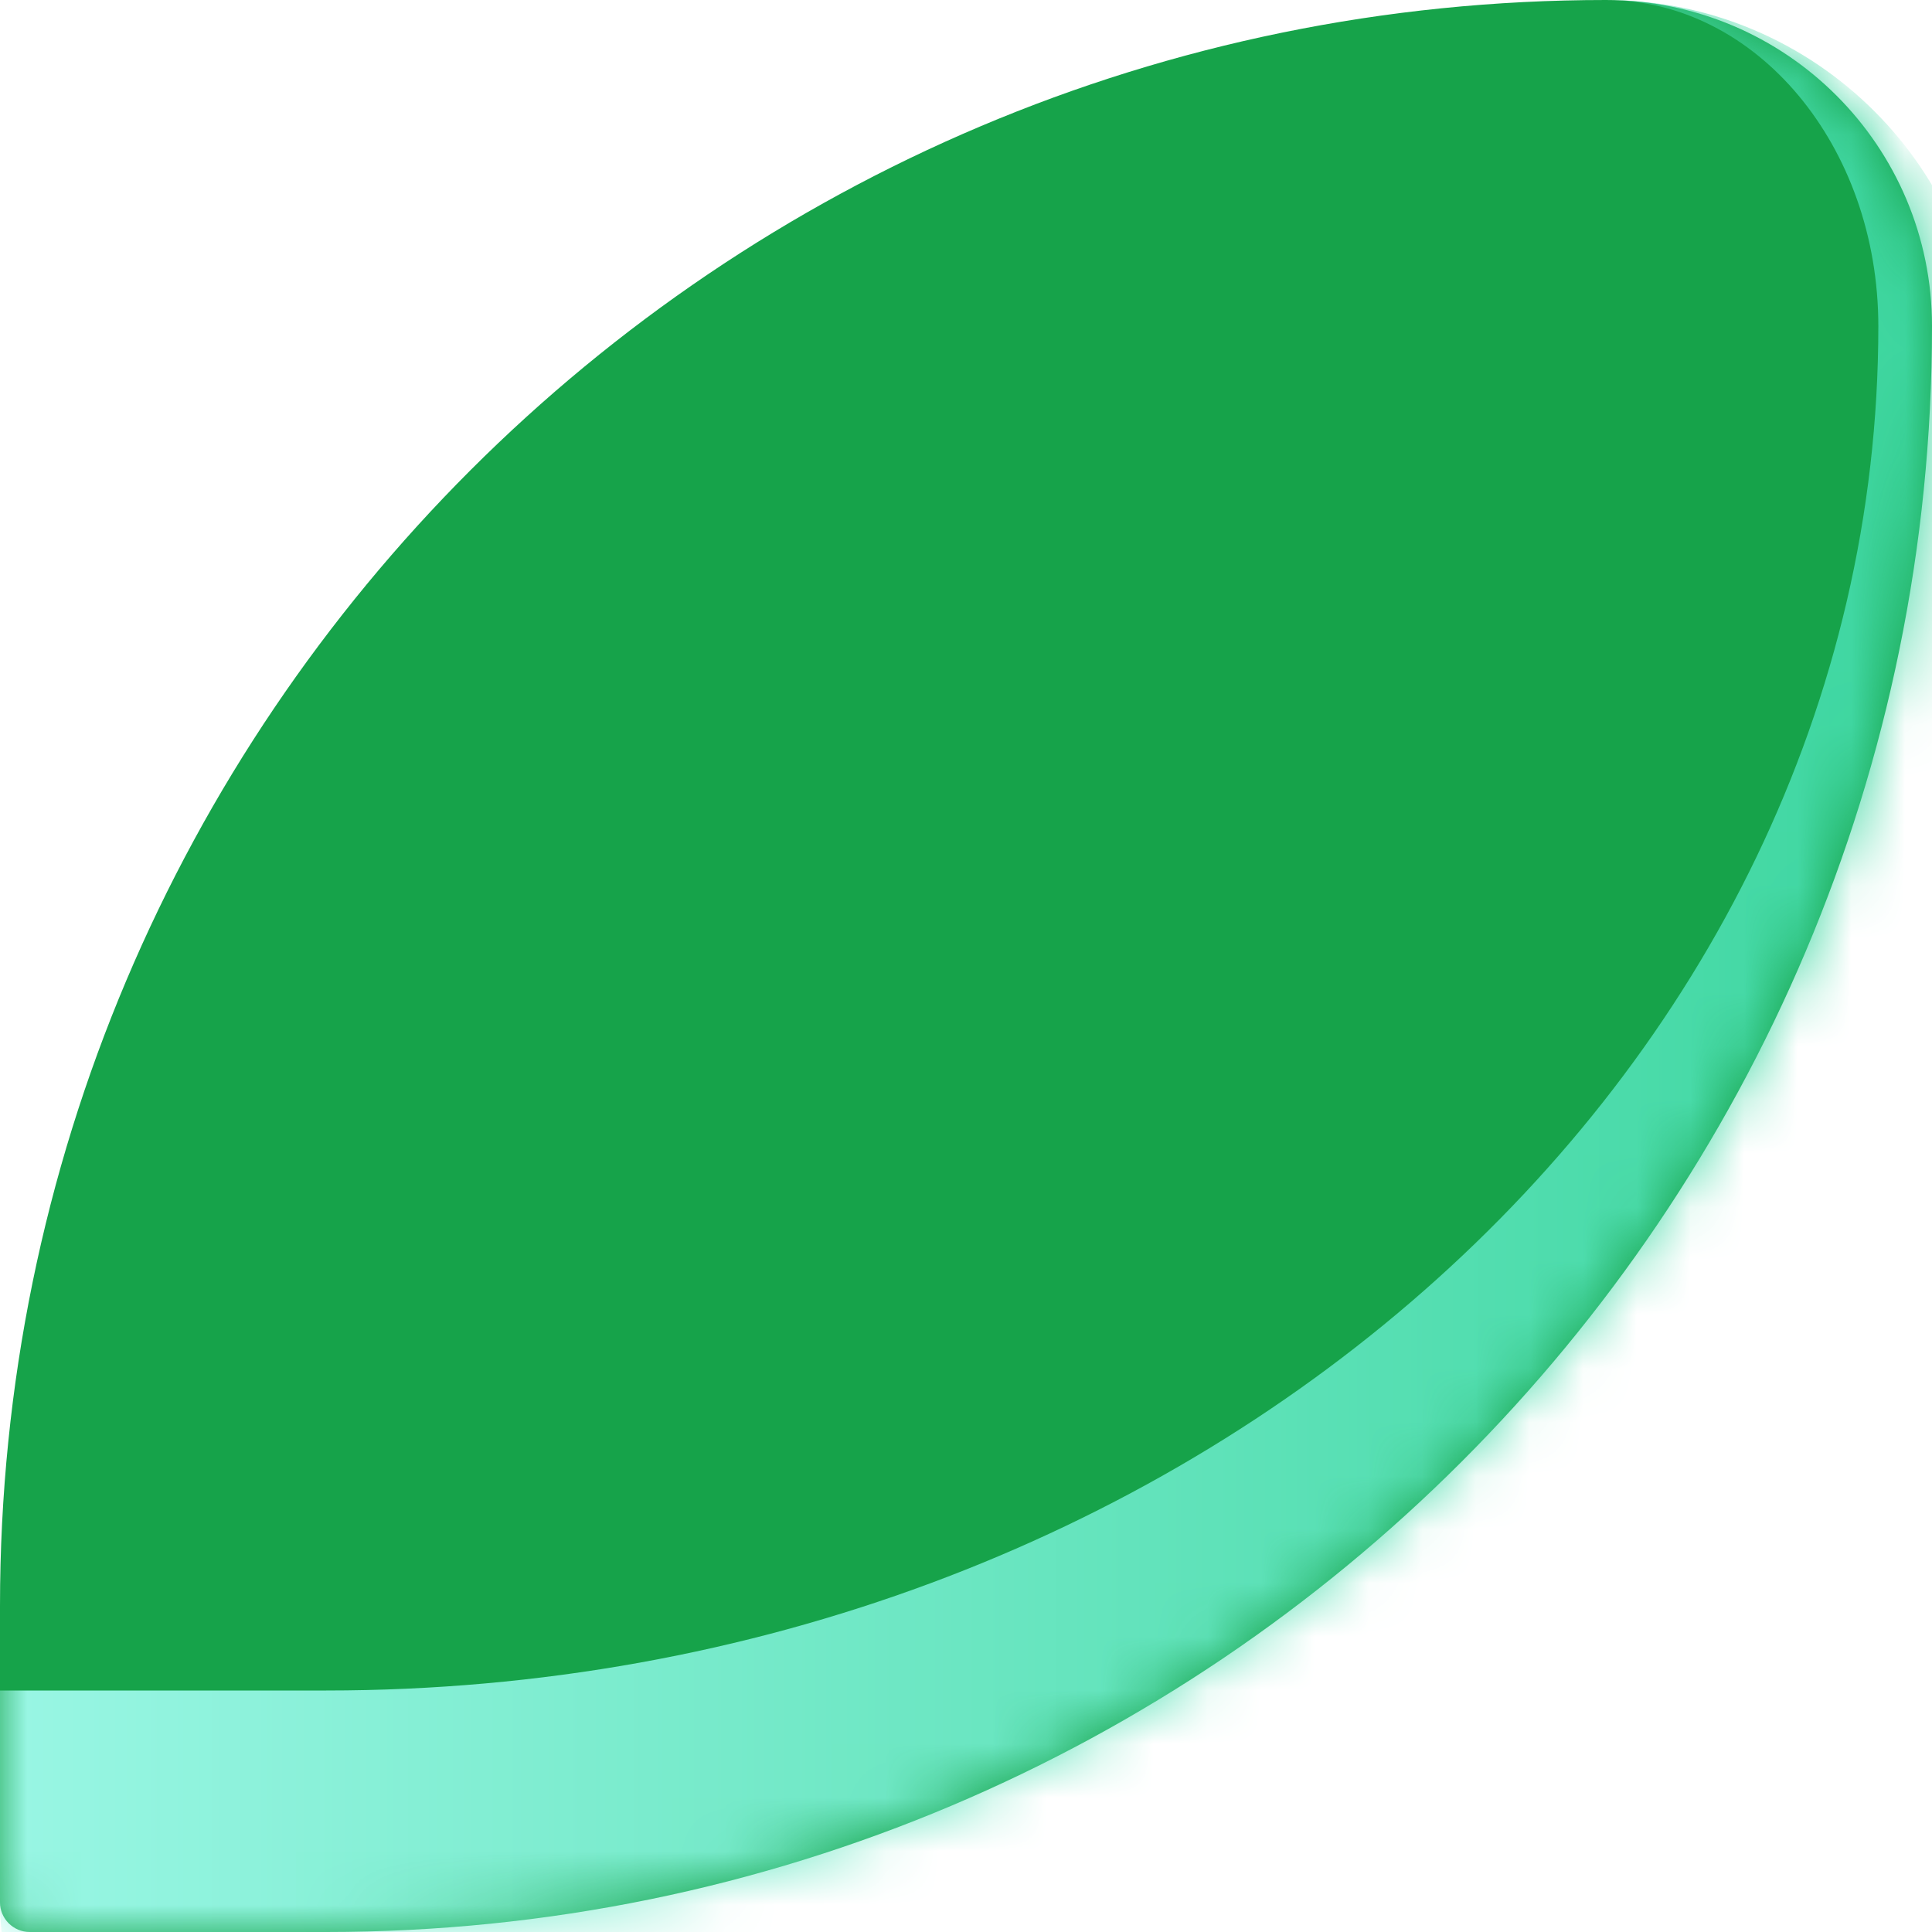
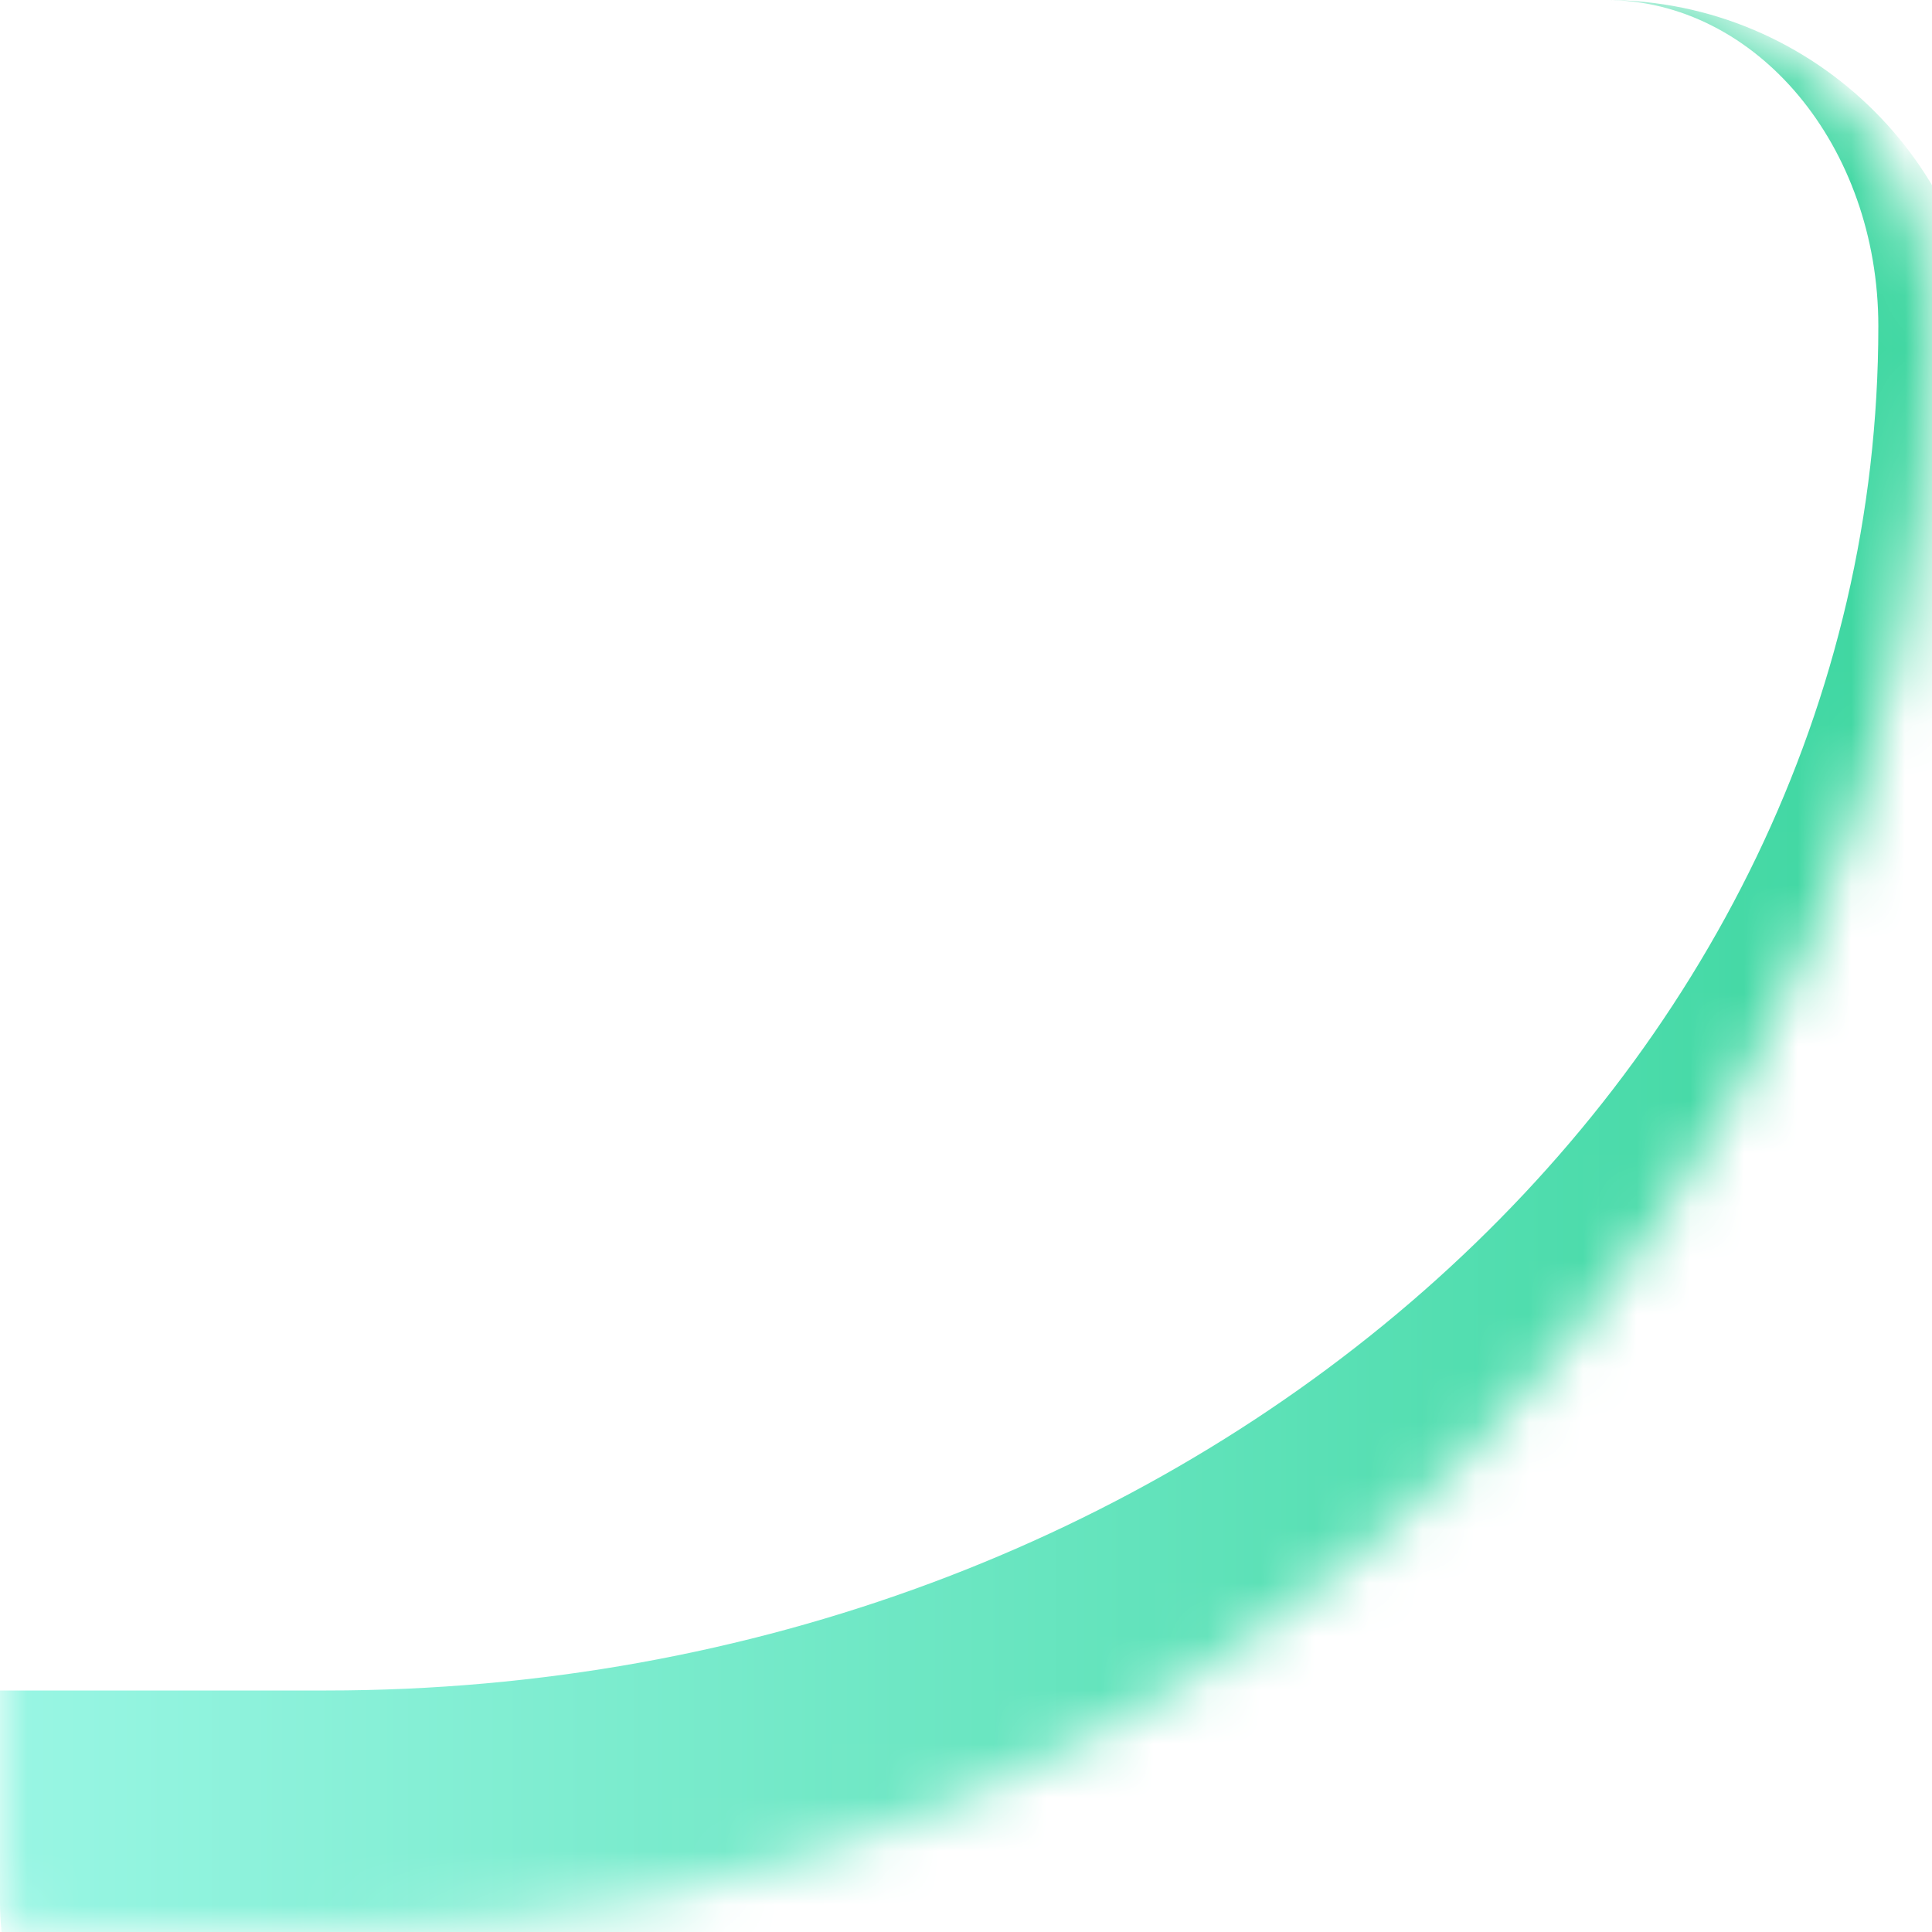
<svg xmlns="http://www.w3.org/2000/svg" width="36" height="36" viewBox="0 0 36 36" fill="none">
  <mask id="path-1-inside-1_5548_674" fill="white">
    <path d="M0 29.922C0 13.397 13.397 0 29.922 0C33.279 0 36 2.721 36 6.078C36 22.603 22.603 36 6.078 36H0.554C0.248 36 0 35.752 0 35.446V29.922Z" />
  </mask>
-   <path d="M0 29.922C0 13.397 13.397 0 29.922 0C33.279 0 36 2.721 36 6.078C36 22.603 22.603 36 6.078 36H0.554C0.248 36 0 35.752 0 35.446V29.922Z" fill="#16A34A" />
  <path d="M0 0H36H0ZM37 9.578C37 26.656 23.156 40.5 6.078 40.5H5.054C2.263 40.5 0 38.237 0 35.446V31.5C0 31.5 0.248 31.5 0.554 31.5H6.078C22.051 31.5 35 20.118 35 6.078L37 9.578ZM0 36V0V36ZM29.922 0C33.831 0 37 3.169 37 7.078V9.578C37 26.656 23.156 40.5 6.078 40.5V31.5C22.051 31.5 35 20.118 35 6.078V6.078C35 2.721 32.727 0 29.922 0Z" fill="url(#paint0_linear_5548_674)" mask="url(#path-1-inside-1_5548_674)" />
  <defs>
    <linearGradient id="paint0_linear_5548_674" x1="0" y1="18" x2="39.345" y2="18" gradientUnits="userSpaceOnUse">
      <stop stop-color="#99F6E4" />
      <stop offset="1" stop-color="#34D399" />
    </linearGradient>
  </defs>
</svg>